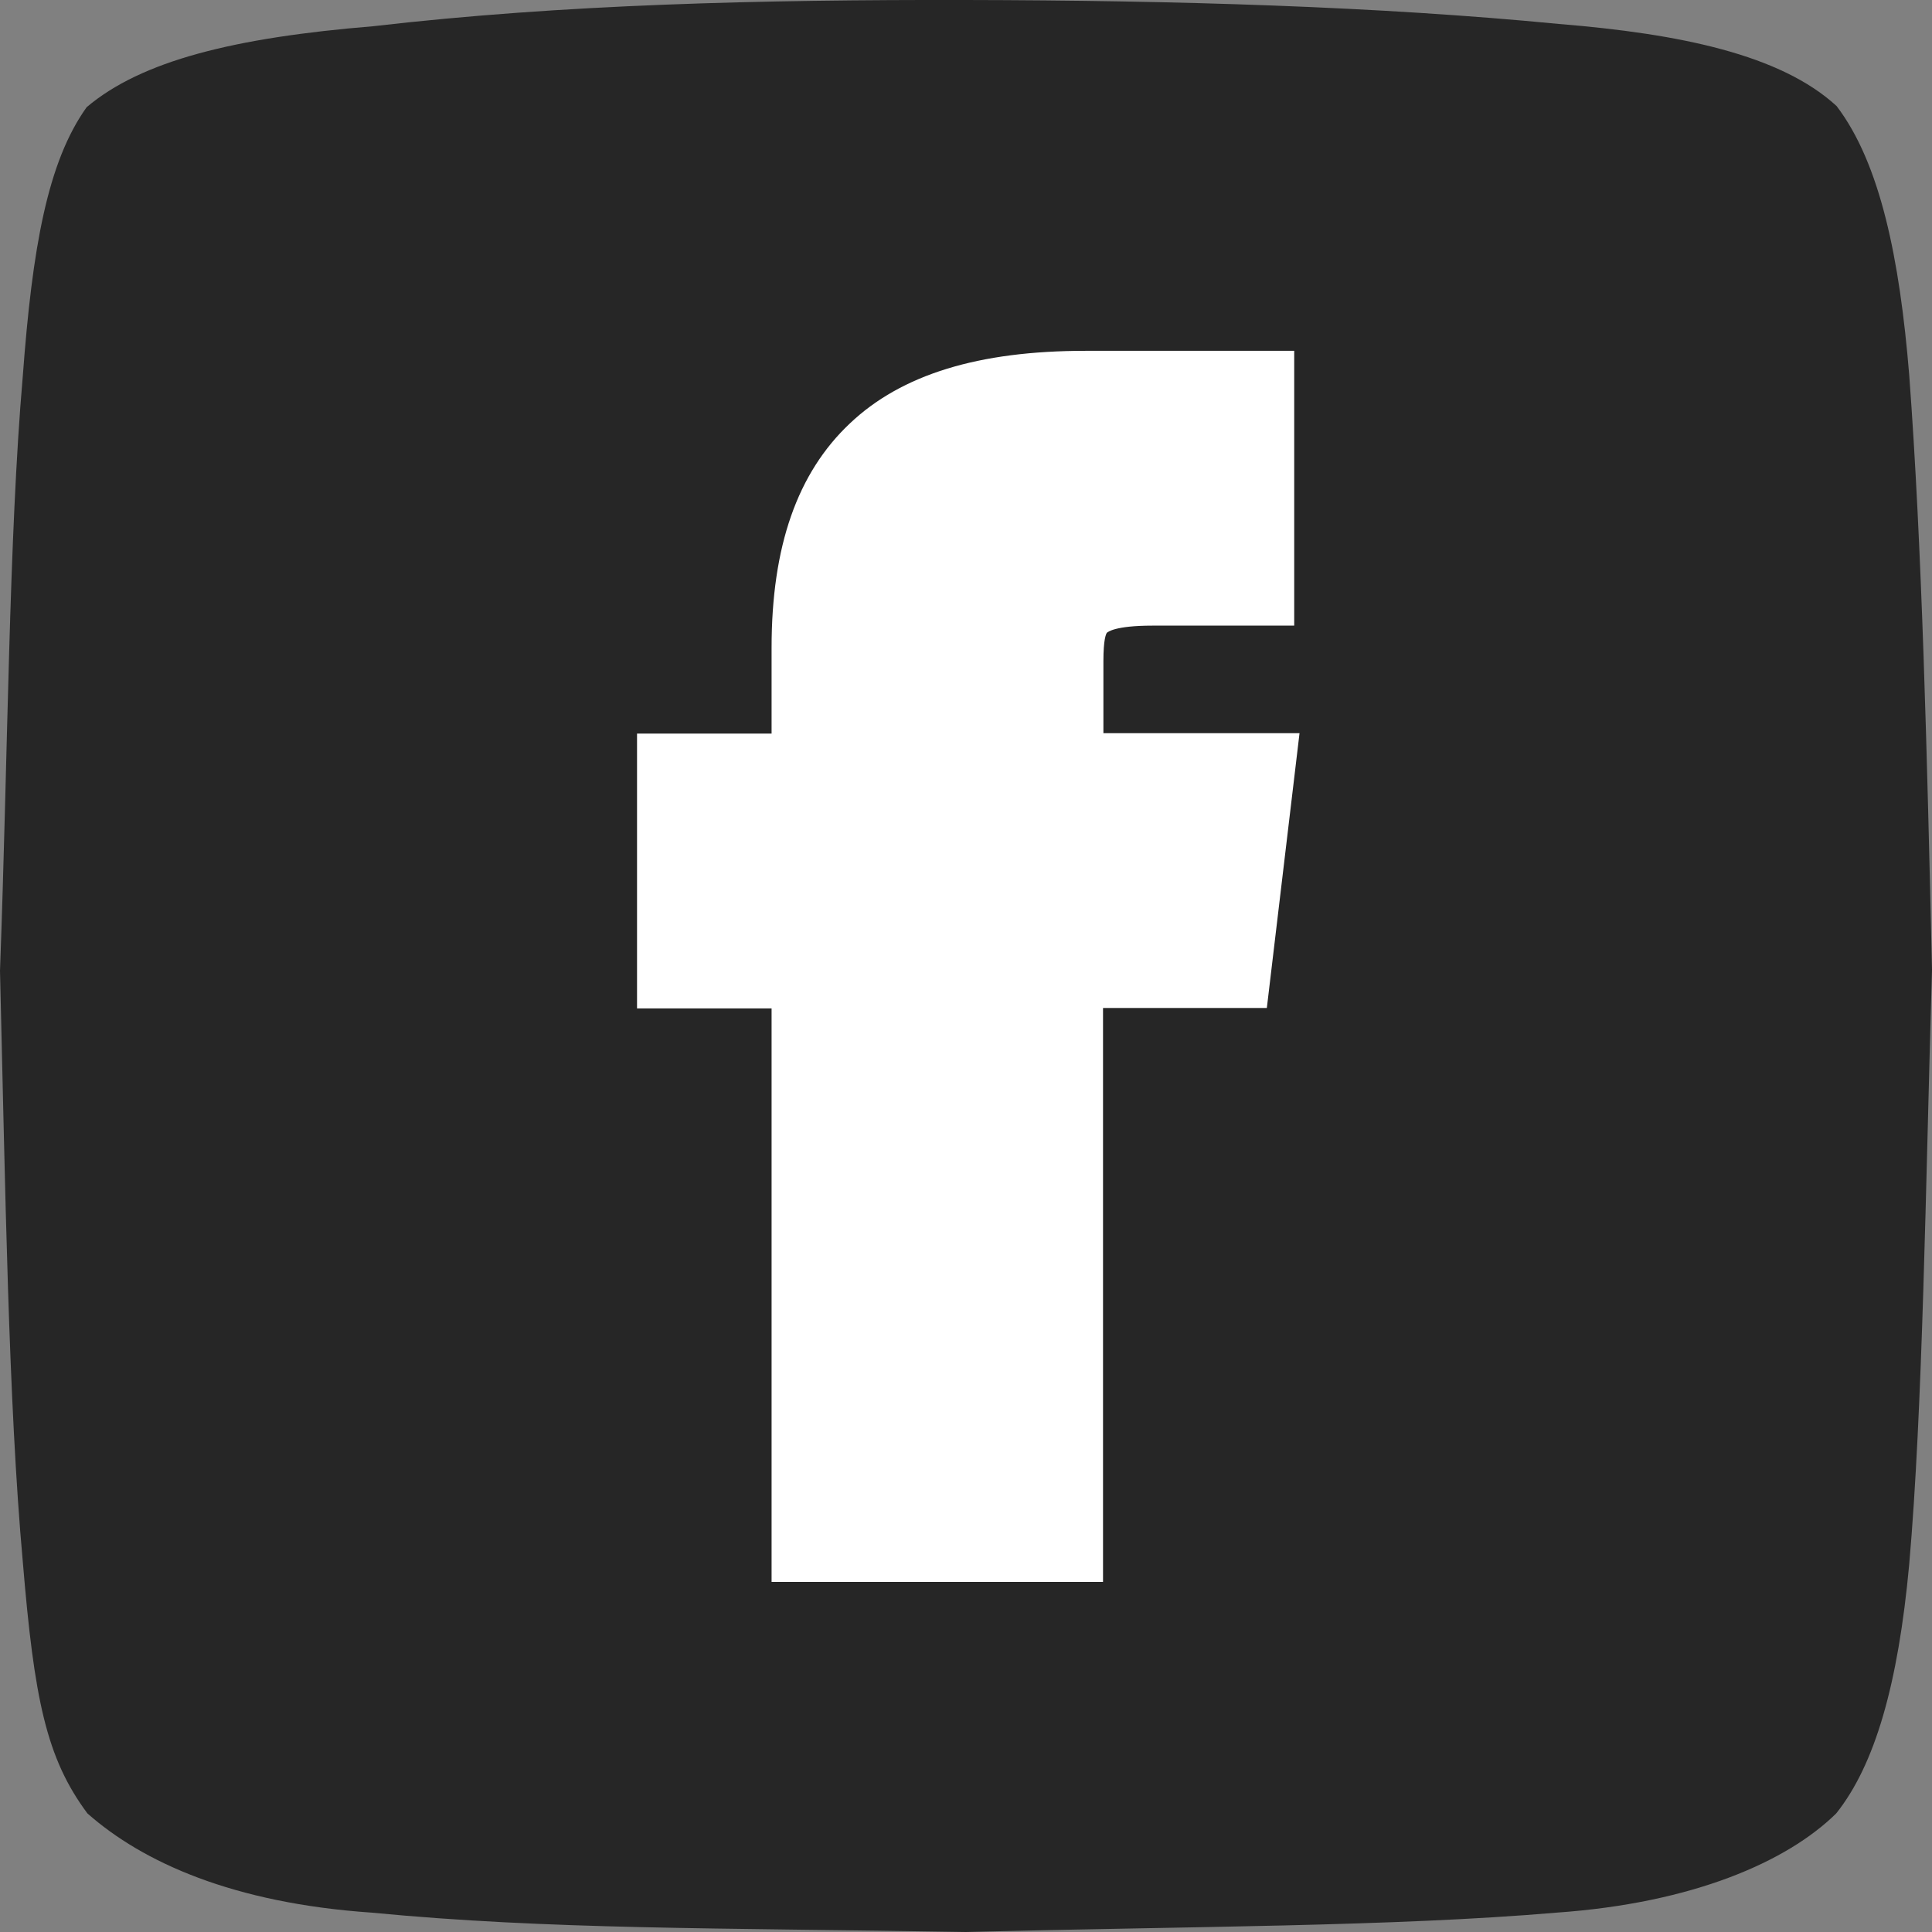
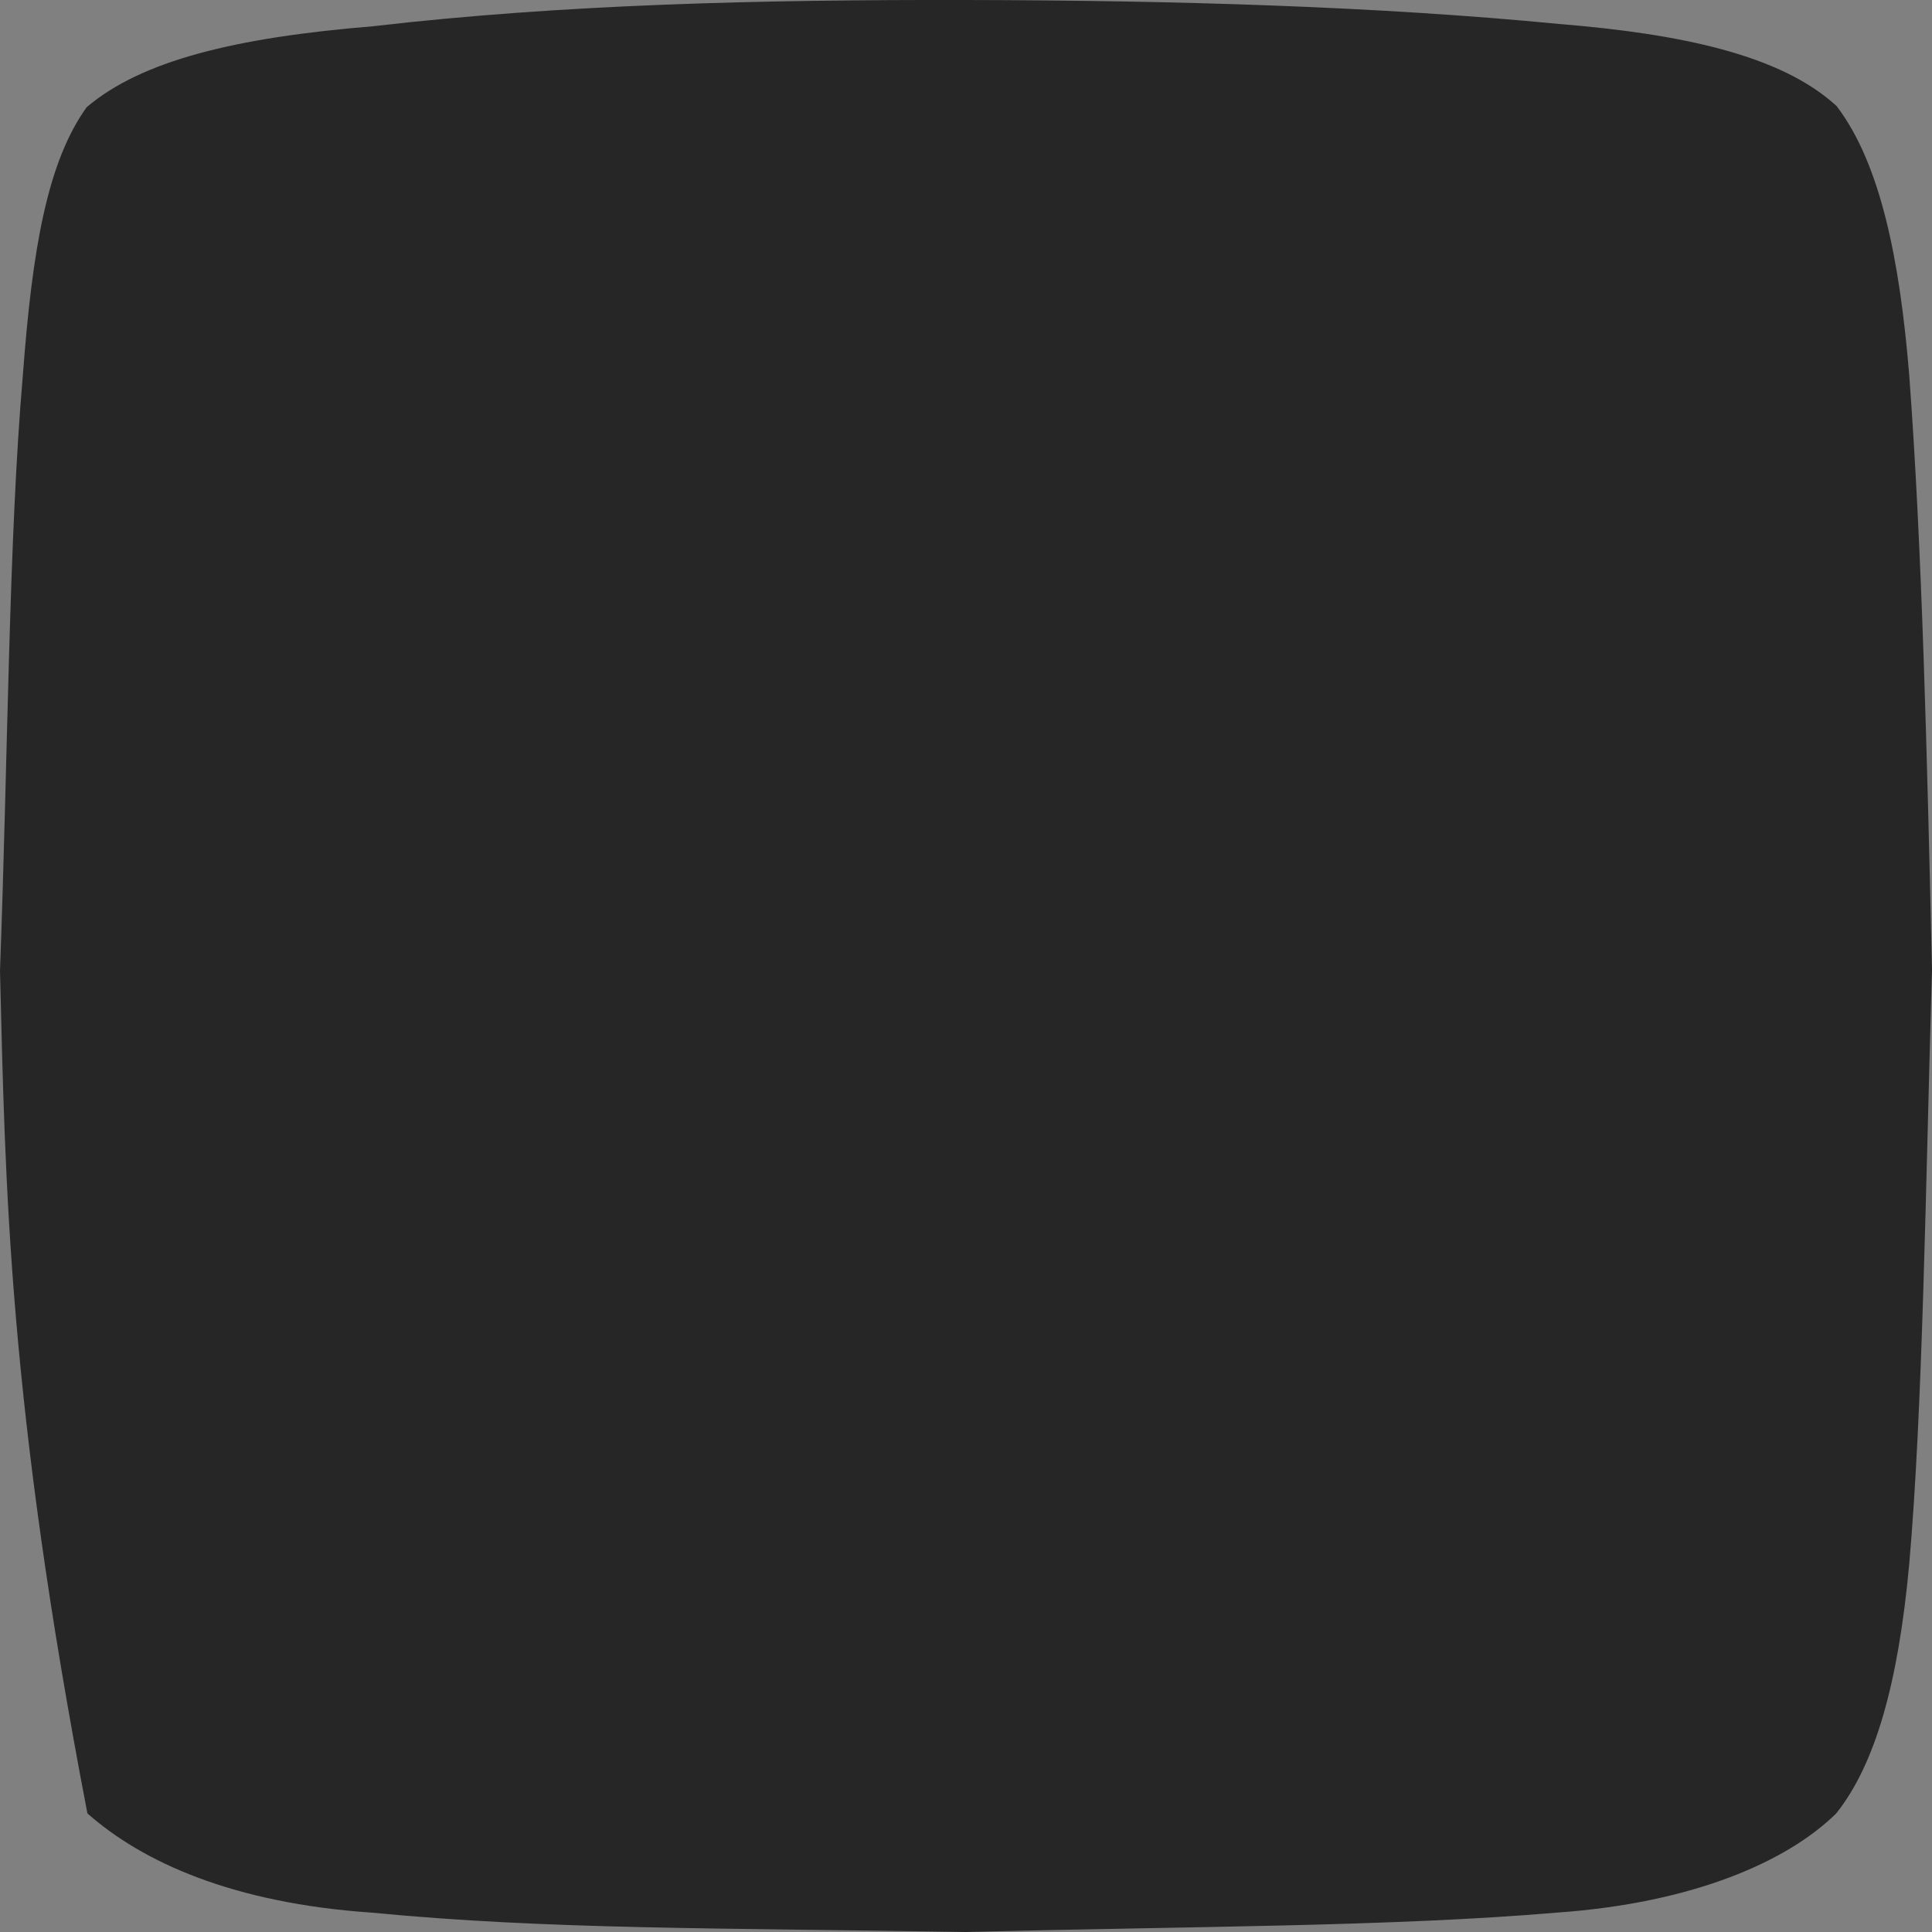
<svg xmlns="http://www.w3.org/2000/svg" version="1.1" id="Layer_1" x="0px" y="0px" viewBox="0 0 508.3 508.4" style="enable-background:new 0 0 508.3 508.4;" xml:space="preserve">
  <rect x="0" y="0" width="508.3" height="508.4" fill="#808080" stroke="none" />
  <style type="text/css">
	.st0{fill-rule:evenodd;clip-rule:evenodd;fill:#262626;}
	.st1{fill:#FFFFFF;}
</style>
-   <path class="st0" d="M483.2,27.9c11.5,15.1,16.6,40.2,19.1,70.7c3.4,45.5,4.7,100.1,6,156.5c-1.7,57.5-2.4,115.4-6,156.5  c-2.9,31.5-9,52.7-19.2,65.5c-13,12.8-37.9,23.6-73.5,26.1c-43.2,3.7-96.6,3.6-155.5,5.1c-65.4-1.1-109.8-0.6-156.4-5.1  C61.4,500.7,37.6,490,23,477.1c-10.8-14.5-14-30-17-66.2C2.2,369,1.4,312.3,0,255.4c2.1-56.7,2.3-113.8,6-156.5  c2.5-33.7,6.5-56.3,16.8-70.7C37.2,16,61.6,9.9,98.2,6.9c50-5.8,102.1-7,155.9-6.9c55.4,0.1,108.6,1.7,156,6.3  C442.1,8.9,468.5,14.4,483.2,27.9L483.2,27.9z" />
-   <path class="st1" d="M290.3,192.9V174c0-5.9,0.7-7.2,0.9-7.5c0.2-0.2,2.1-1.9,12-1.9h37.3V92.3h-54.9c-28.1,0-48.4,6.2-62,19.1  c-13.8,13-20.6,32.3-20.6,59V193h-35.4v72.3H203v150.9h87.2v-151h43.1l8.6-72.3L290.3,192.9L290.3,192.9z" />
+   <path class="st0" d="M483.2,27.9c11.5,15.1,16.6,40.2,19.1,70.7c3.4,45.5,4.7,100.1,6,156.5c-1.7,57.5-2.4,115.4-6,156.5  c-2.9,31.5-9,52.7-19.2,65.5c-13,12.8-37.9,23.6-73.5,26.1c-43.2,3.7-96.6,3.6-155.5,5.1c-65.4-1.1-109.8-0.6-156.4-5.1  C61.4,500.7,37.6,490,23,477.1C2.2,369,1.4,312.3,0,255.4c2.1-56.7,2.3-113.8,6-156.5  c2.5-33.7,6.5-56.3,16.8-70.7C37.2,16,61.6,9.9,98.2,6.9c50-5.8,102.1-7,155.9-6.9c55.4,0.1,108.6,1.7,156,6.3  C442.1,8.9,468.5,14.4,483.2,27.9L483.2,27.9z" />
</svg>